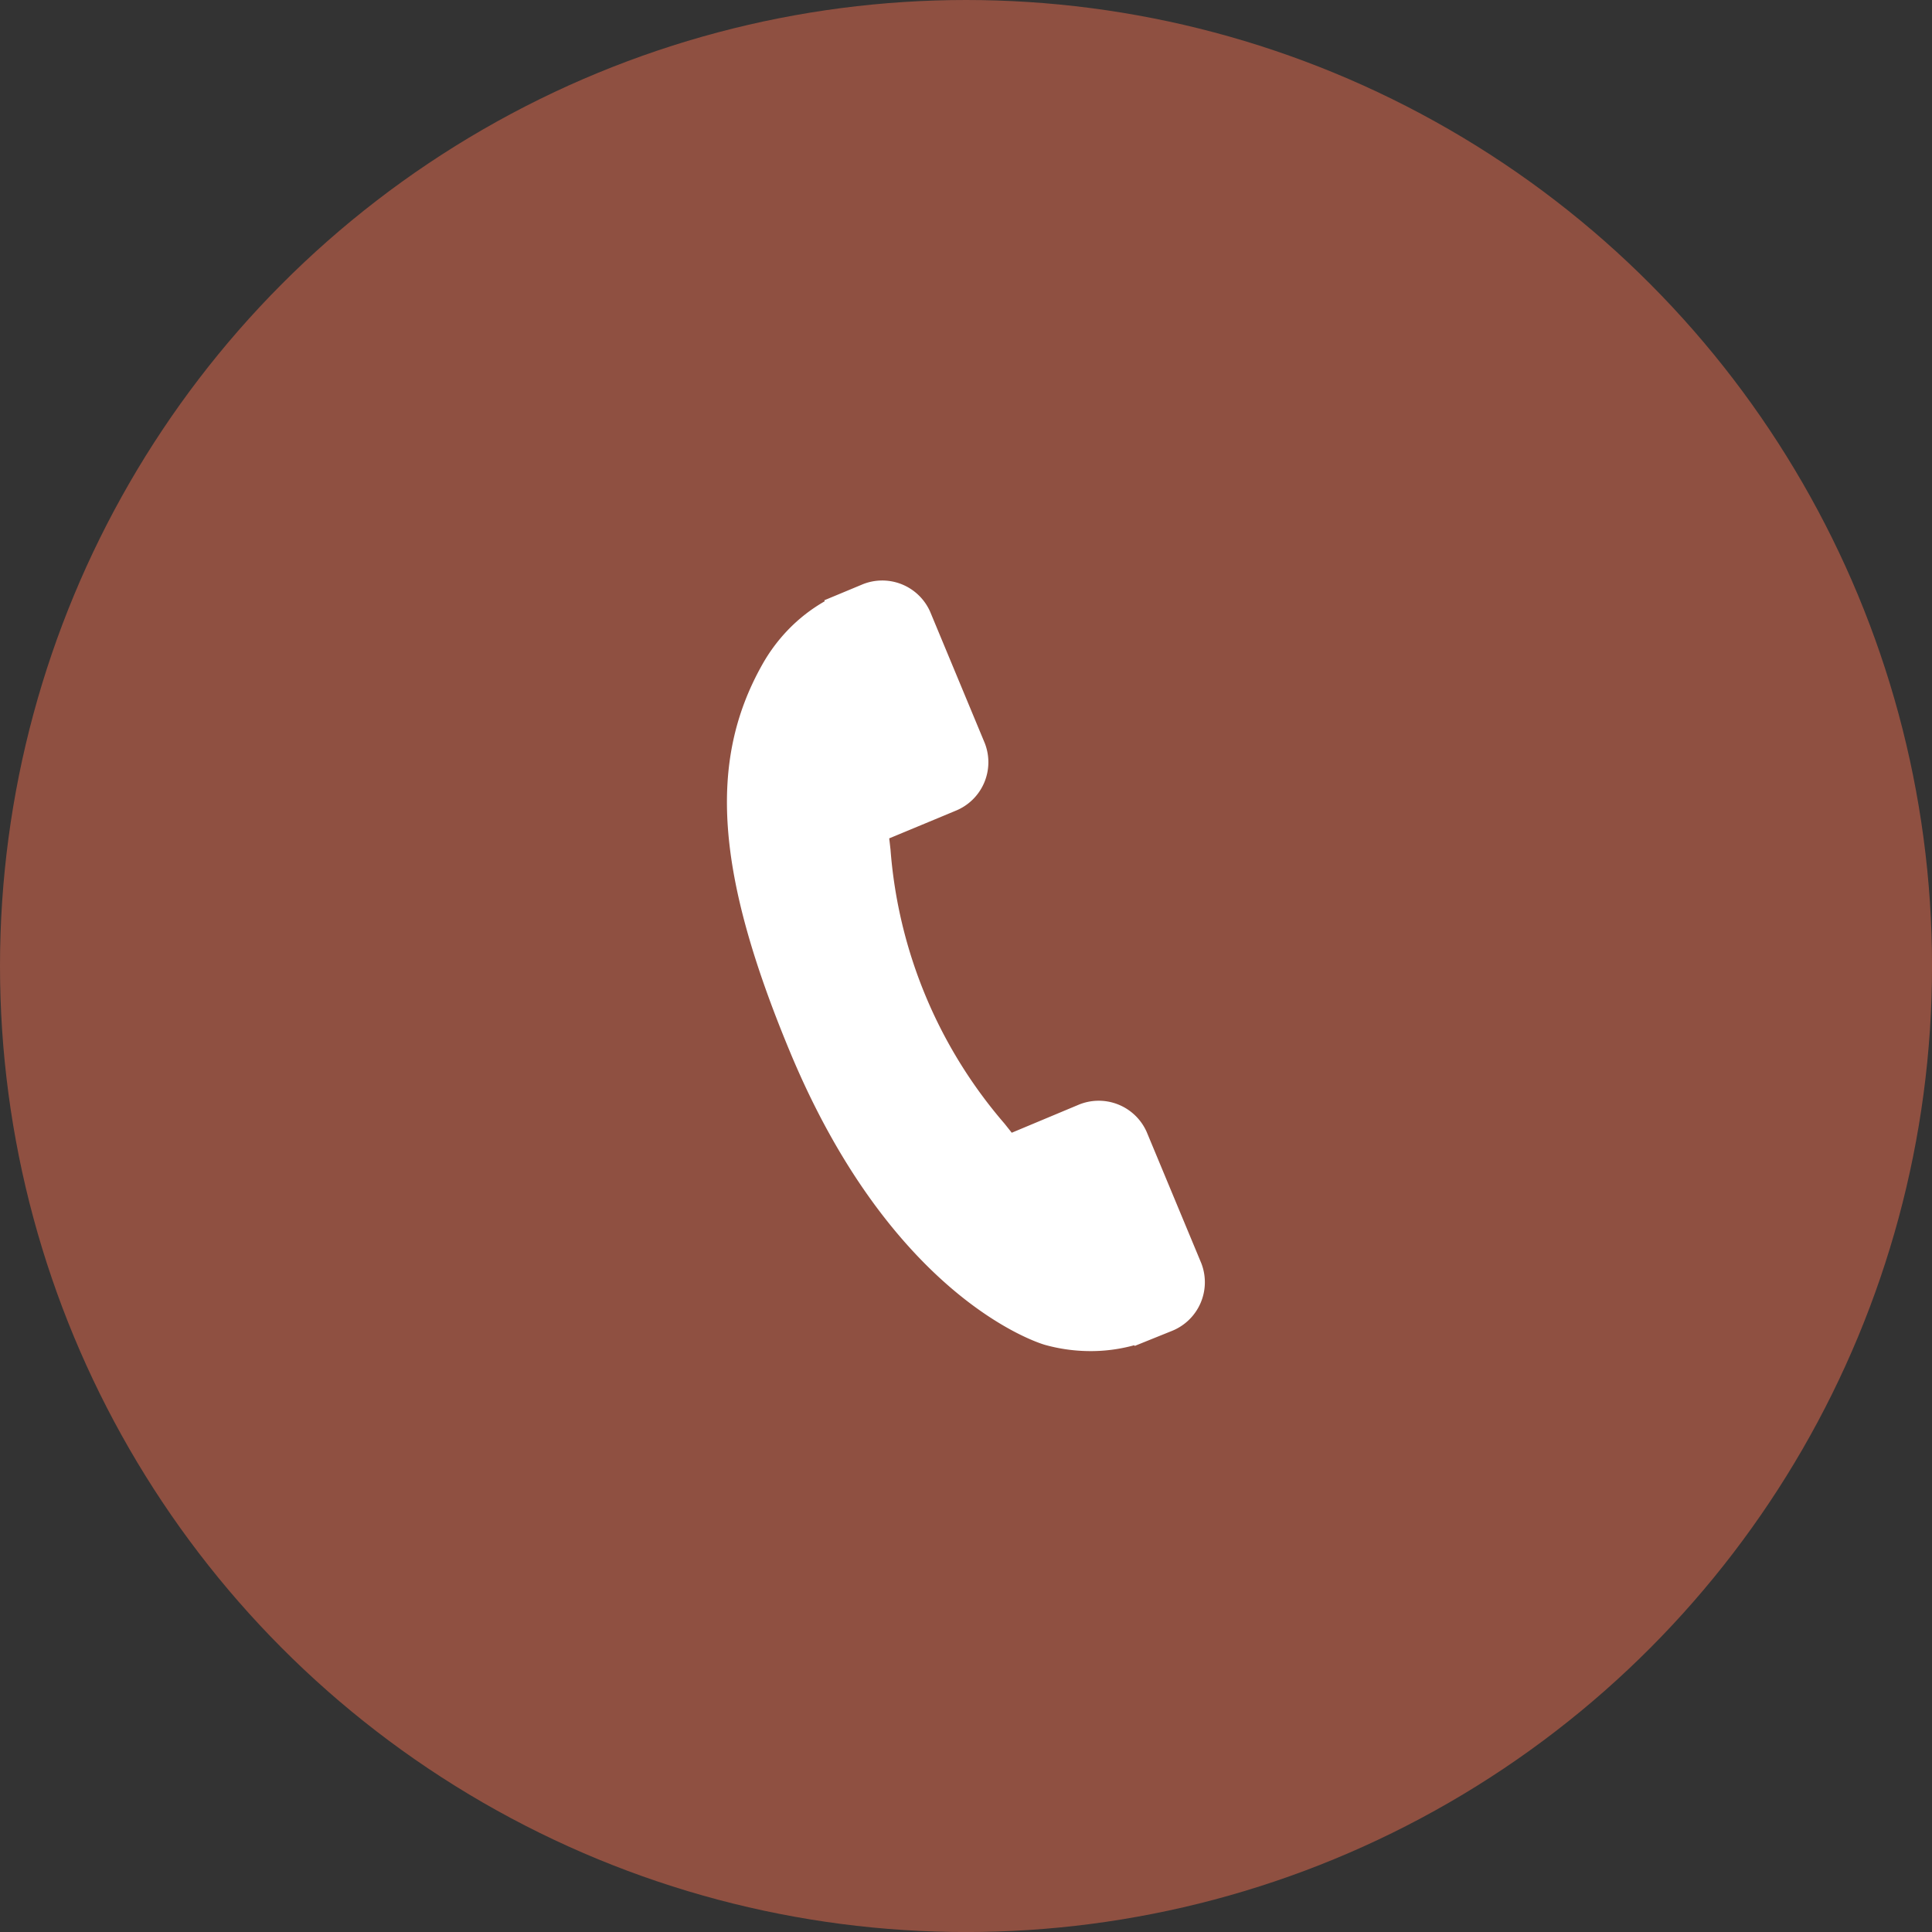
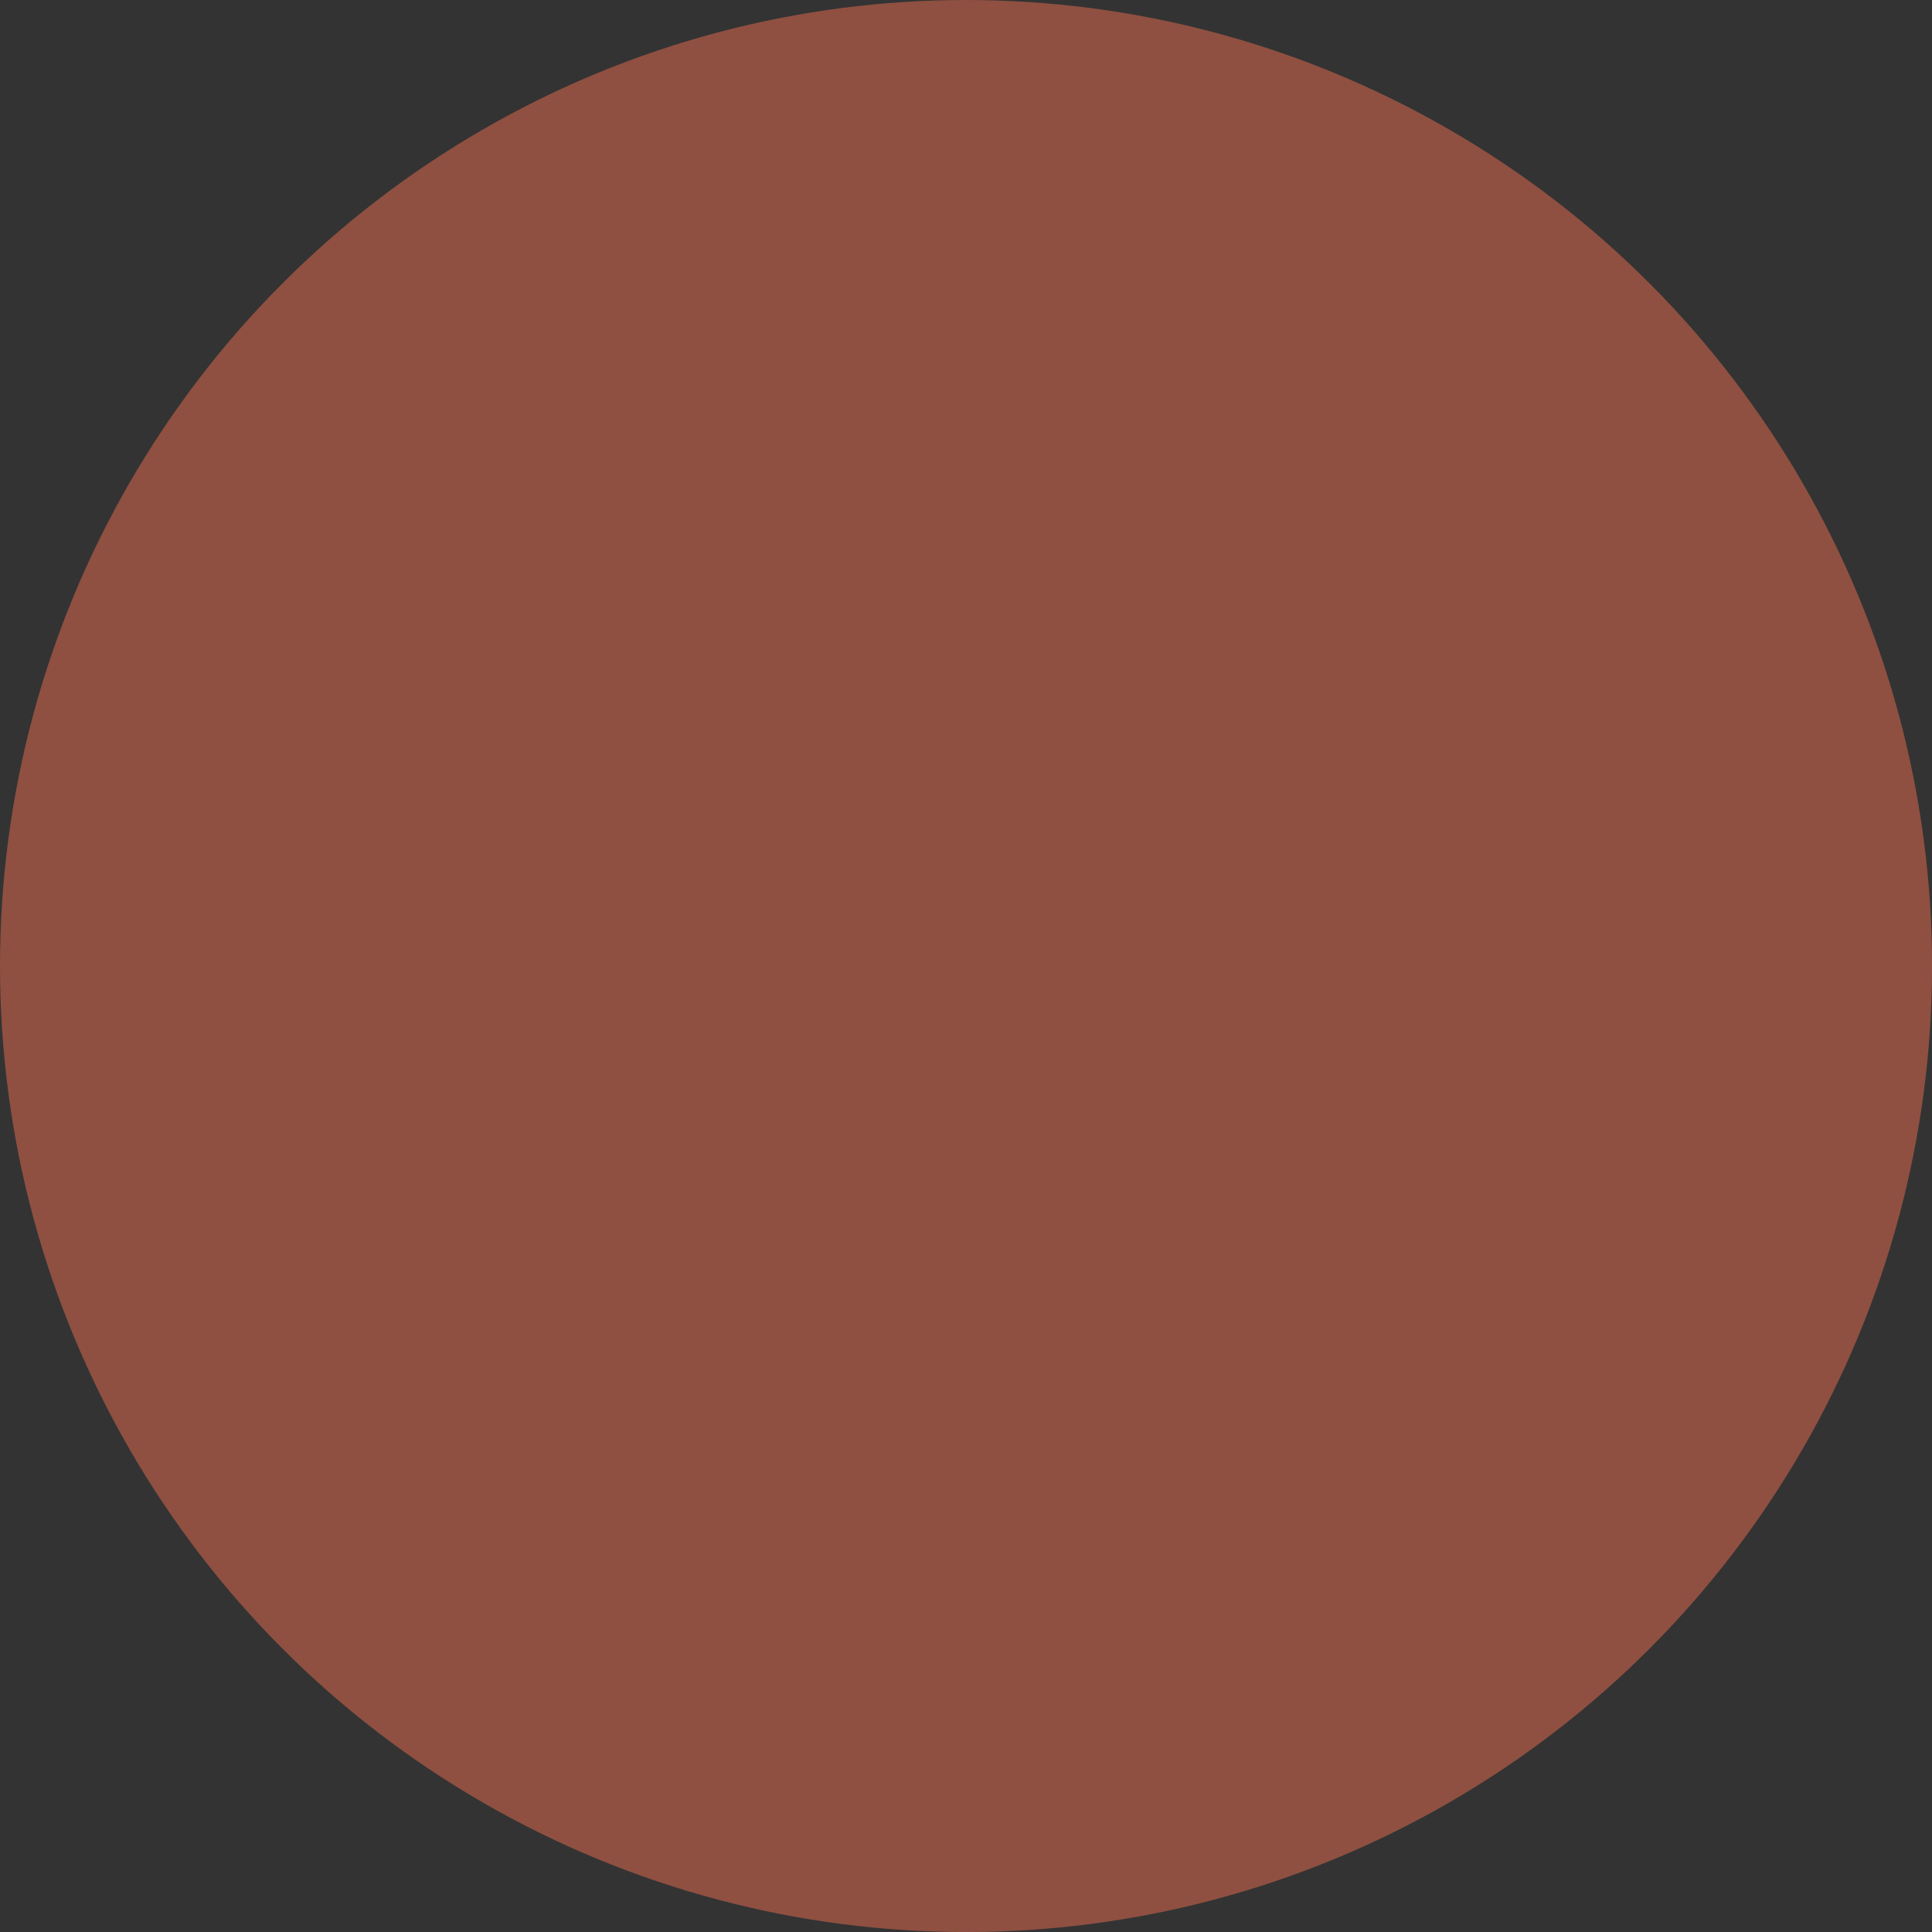
<svg xmlns="http://www.w3.org/2000/svg" viewBox="0 0 50.145 50.145">
  <rect x="0" y="0" width="50.145" height="50.145" fill="#333333" stroke="none" />
  <circle cx="25.073" cy="25.073" fill="#8f5041" r="25.073" />
-   <path d="m31.18 32.788-1.417-3.406a1.361 1.361 0 0 0 -1.787-.7l-1.716.718-.185-.233a12.314 12.314 0 0 1 -2.962-7.119c-.012-.1-.022-.2-.034-.288l1.151-.478.566-.236a1.359 1.359 0 0 0 .763-1.76l-1.416-3.406a1.359 1.359 0 0 0 -1.787-.7l-.961.4.011.026a4.246 4.246 0 0 0 -.967.757 4.426 4.426 0 0 0 -.662.9c-1.406 2.509-1.195 5.418.729 10.042 2.66 6.391 6.447 7.552 6.612 7.6a4.408 4.408 0 0 0 1.109.162 4.241 4.241 0 0 0 1.214-.152l.009.019.967-.39a1.361 1.361 0 0 0 .763-1.756z" fill="#fff" />
</svg>